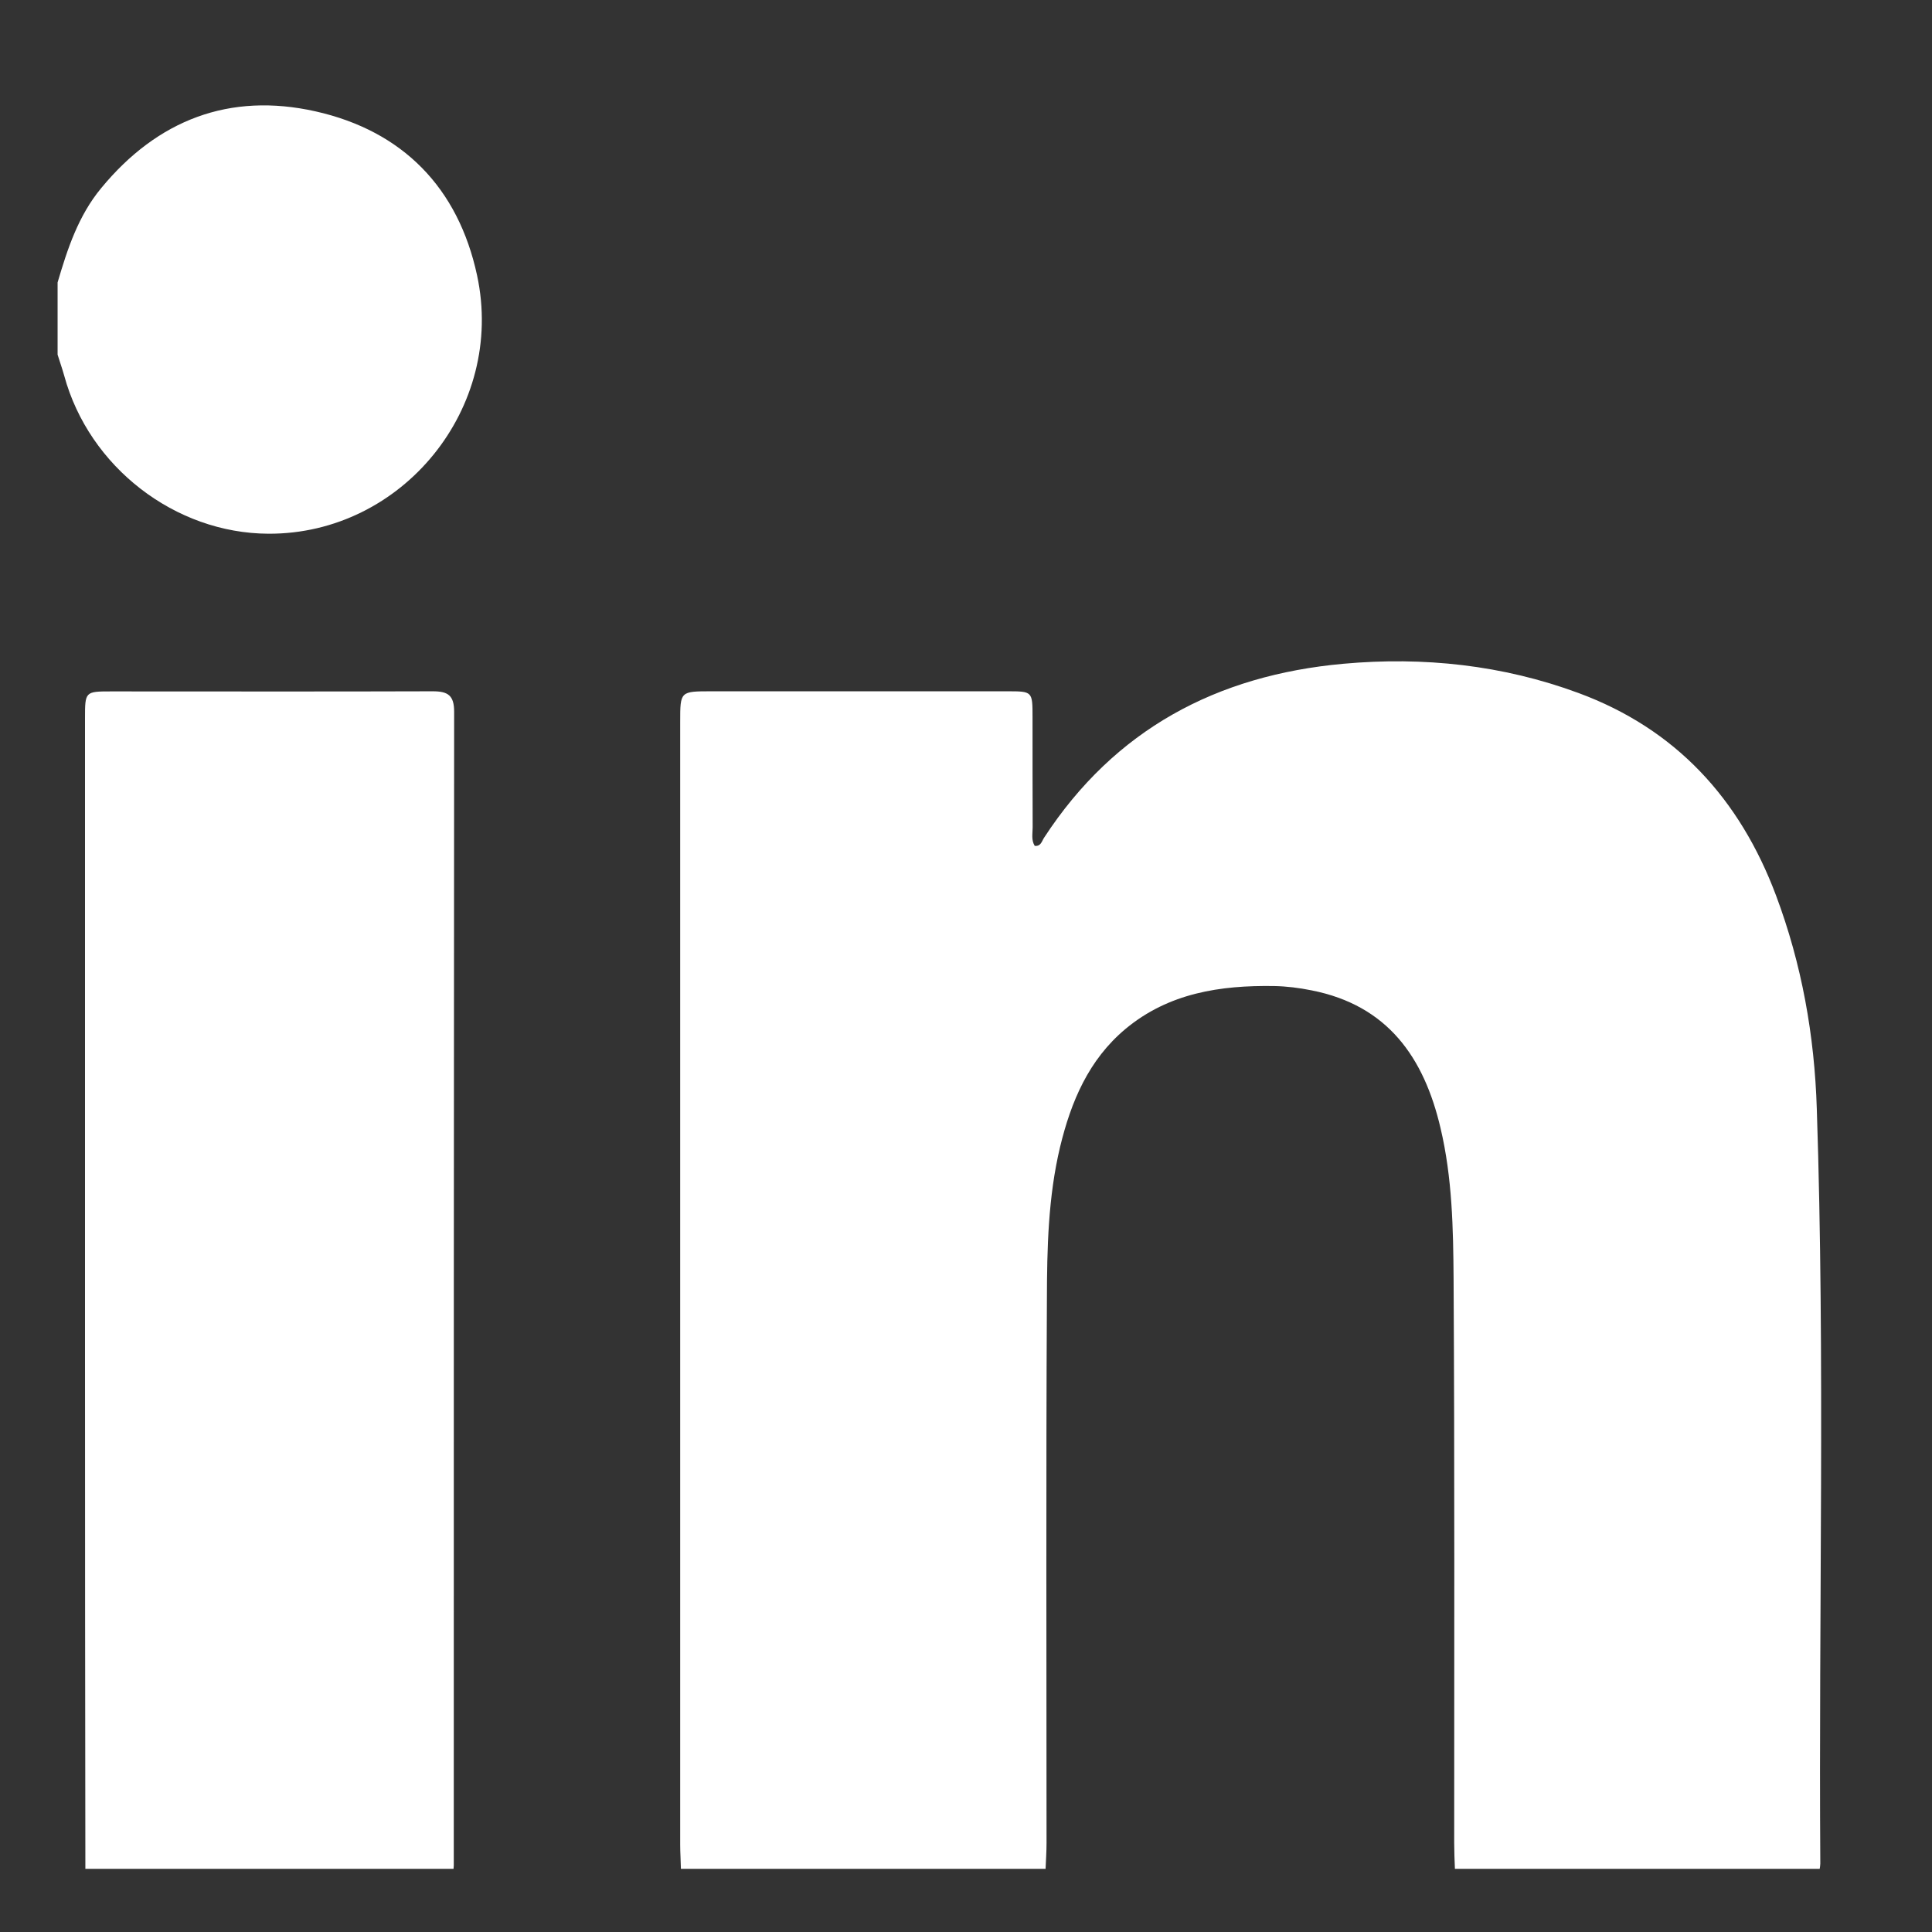
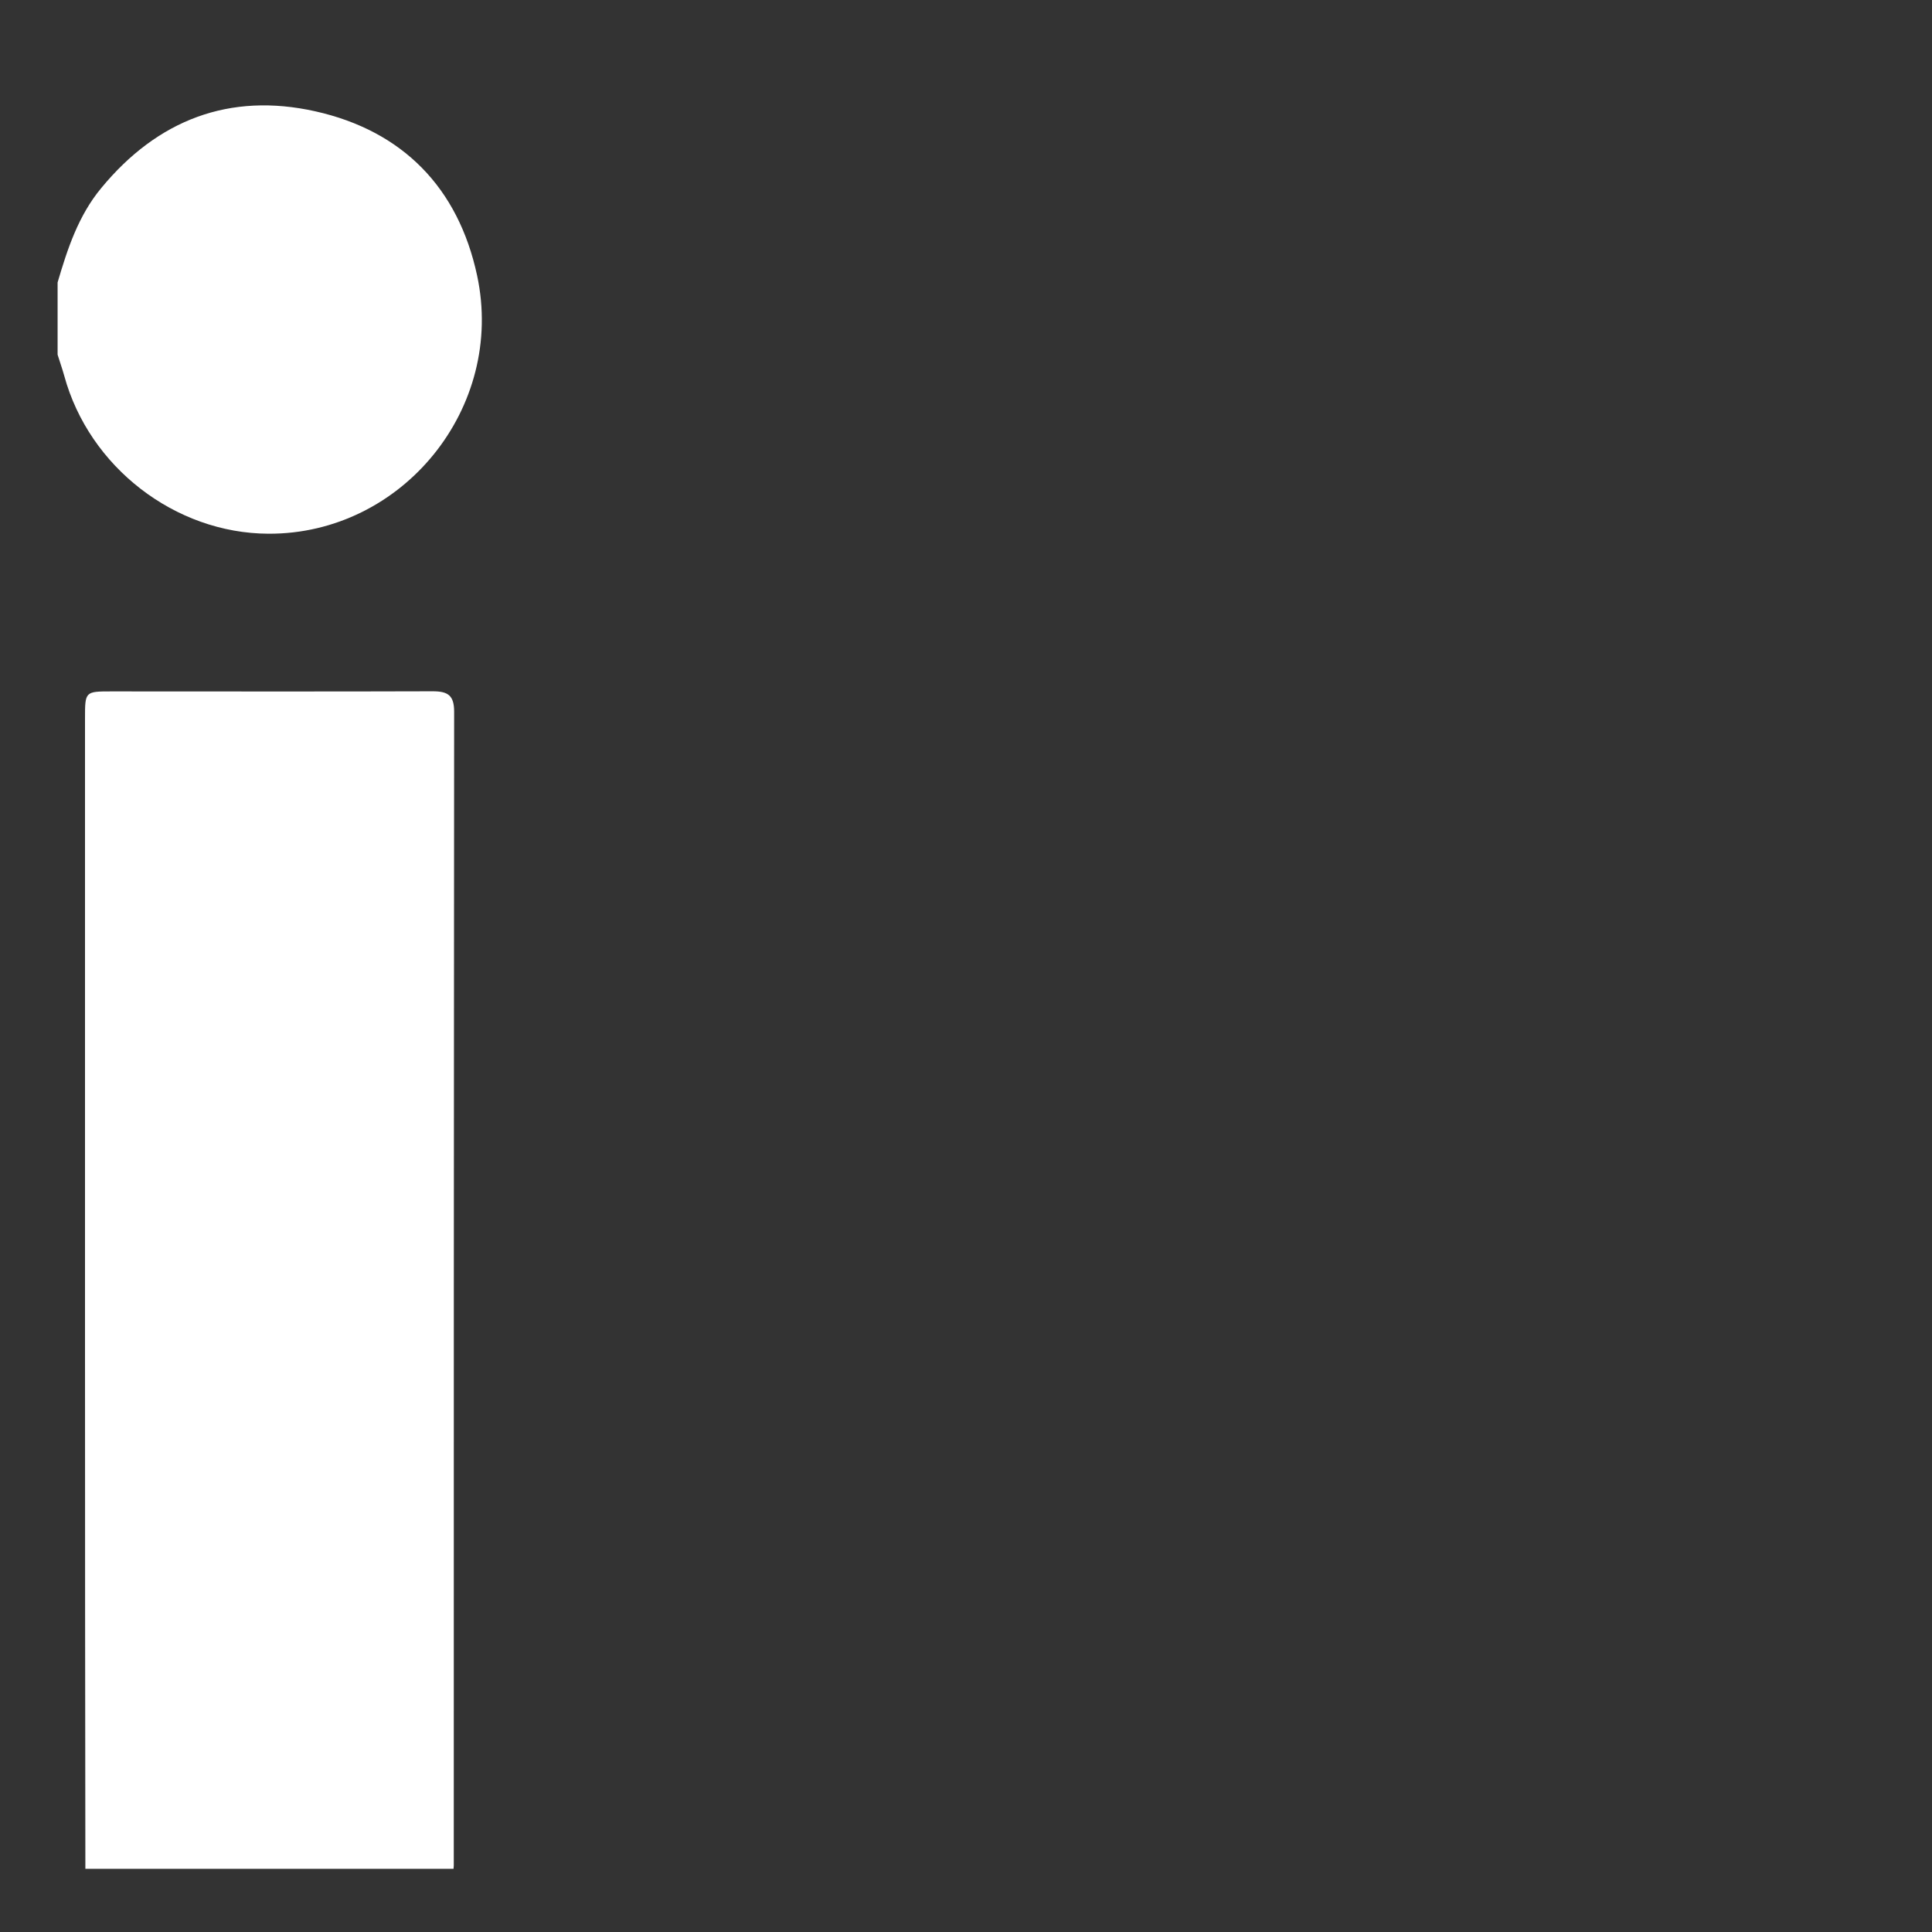
<svg xmlns="http://www.w3.org/2000/svg" width="16" height="16" viewBox="0 0 16 16" fill="none">
  <rect x="0" y="0" width="16" height="16" fill="#333333" stroke="none" />
-   <path d="M5.639 15.477C5.638 15.41 5.633 15.345 5.633 15.278C5.633 12.178 5.633 9.078 5.633 5.978C5.633 5.725 5.633 5.725 5.892 5.725C6.708 5.725 7.525 5.725 8.341 5.725C8.551 5.725 8.551 5.725 8.551 5.941C8.551 6.245 8.551 6.548 8.552 6.852C8.552 6.903 8.539 6.956 8.569 7.005C8.621 7.011 8.628 6.965 8.647 6.937C9.232 6.04 10.077 5.592 11.125 5.497C11.79 5.437 12.444 5.507 13.072 5.739C13.879 6.037 14.408 6.616 14.708 7.415C14.922 7.985 15.027 8.577 15.046 9.183C15.115 11.266 15.061 13.351 15.075 15.434C15.075 15.448 15.072 15.462 15.07 15.477C14.063 15.477 13.057 15.477 12.049 15.477C12.046 15.405 12.043 15.334 12.043 15.263C12.043 13.706 12.047 12.147 12.038 10.589C12.035 10.172 12.027 9.753 11.93 9.343C11.793 8.757 11.492 8.326 10.863 8.202C10.76 8.181 10.656 8.168 10.552 8.166C10.107 8.159 9.679 8.223 9.321 8.521C9.016 8.776 8.87 9.122 8.779 9.499C8.68 9.914 8.671 10.338 8.67 10.76C8.662 12.261 8.667 13.762 8.667 15.263C8.667 15.334 8.662 15.405 8.659 15.477C7.654 15.477 6.646 15.477 5.639 15.477Z" fill="white" />
  <path d="M0.707 15.477C0.705 14.058 0.704 12.639 0.704 11.219C0.704 9.463 0.704 7.707 0.704 5.95C0.704 5.728 0.704 5.726 0.92 5.726C1.808 5.726 2.696 5.728 3.584 5.725C3.71 5.725 3.761 5.759 3.761 5.894C3.758 9.079 3.758 12.265 3.758 15.449C3.758 15.458 3.756 15.469 3.756 15.477C2.739 15.477 1.722 15.477 0.707 15.477Z" fill="white" />
  <path d="M0.477 2.339C0.559 2.06 0.649 1.786 0.838 1.558C1.304 0.992 1.902 0.763 2.612 0.922C3.335 1.084 3.795 1.555 3.951 2.281C4.187 3.378 3.332 4.425 2.223 4.42C1.45 4.417 0.738 3.868 0.532 3.112C0.516 3.054 0.495 2.996 0.477 2.937C0.477 2.738 0.477 2.538 0.477 2.339Z" fill="white" />
</svg>